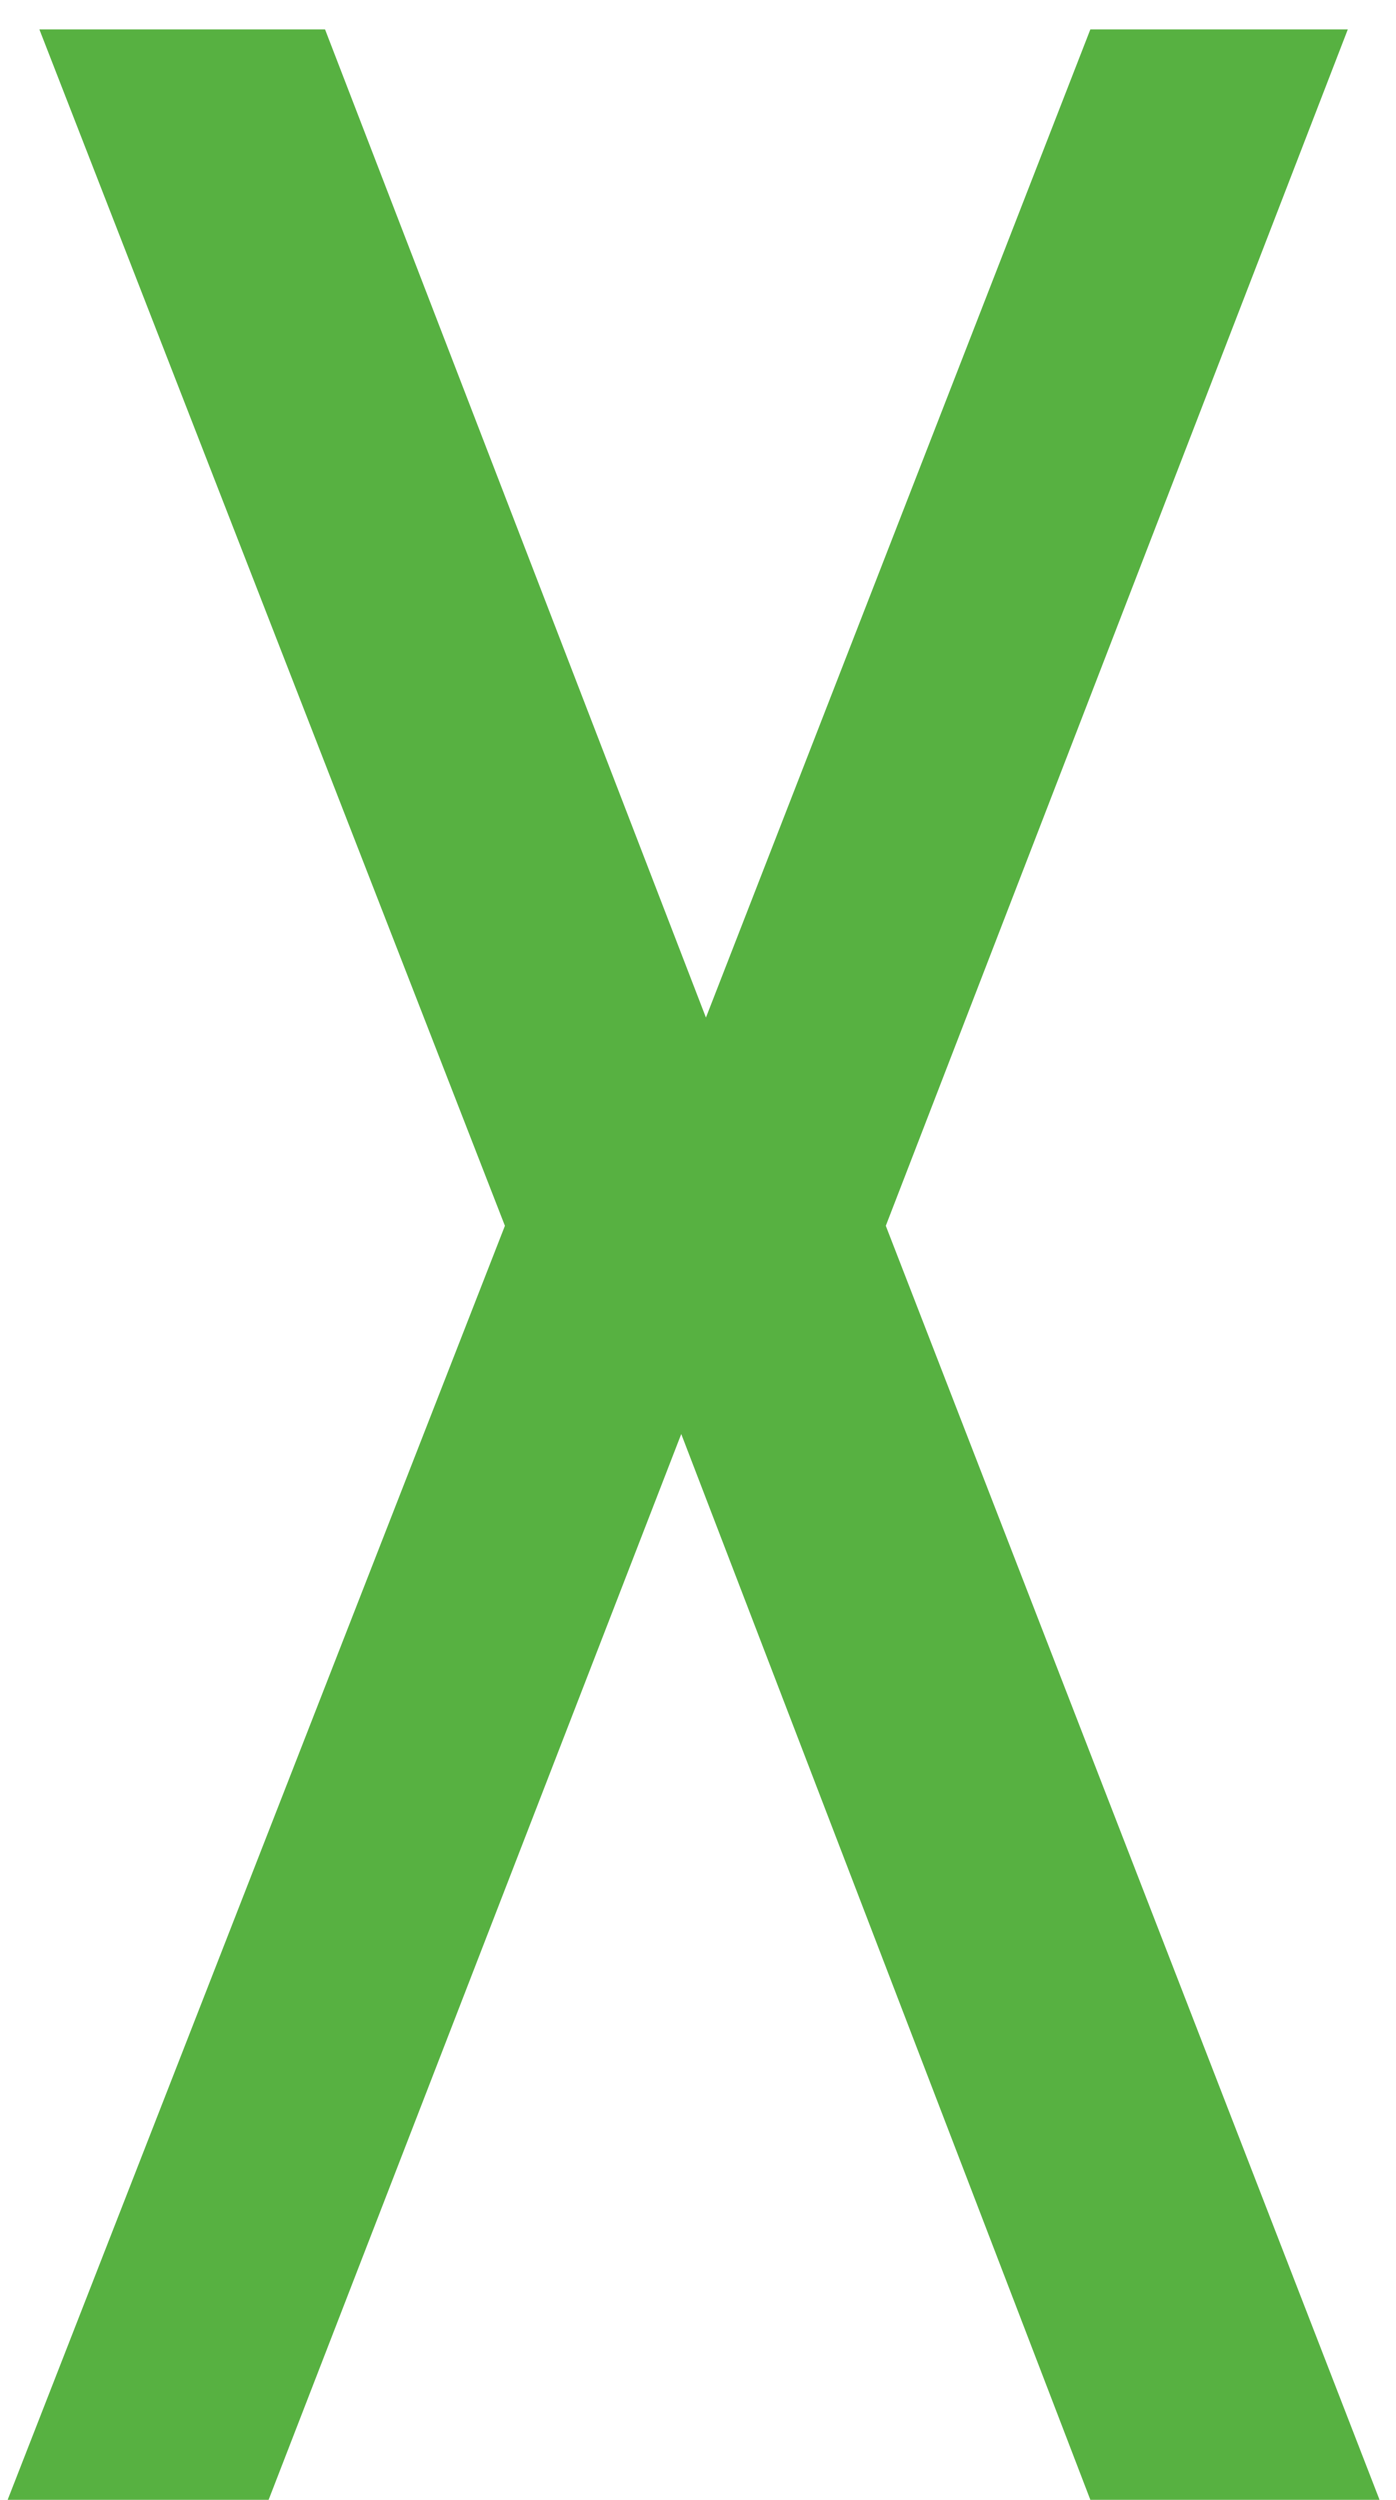
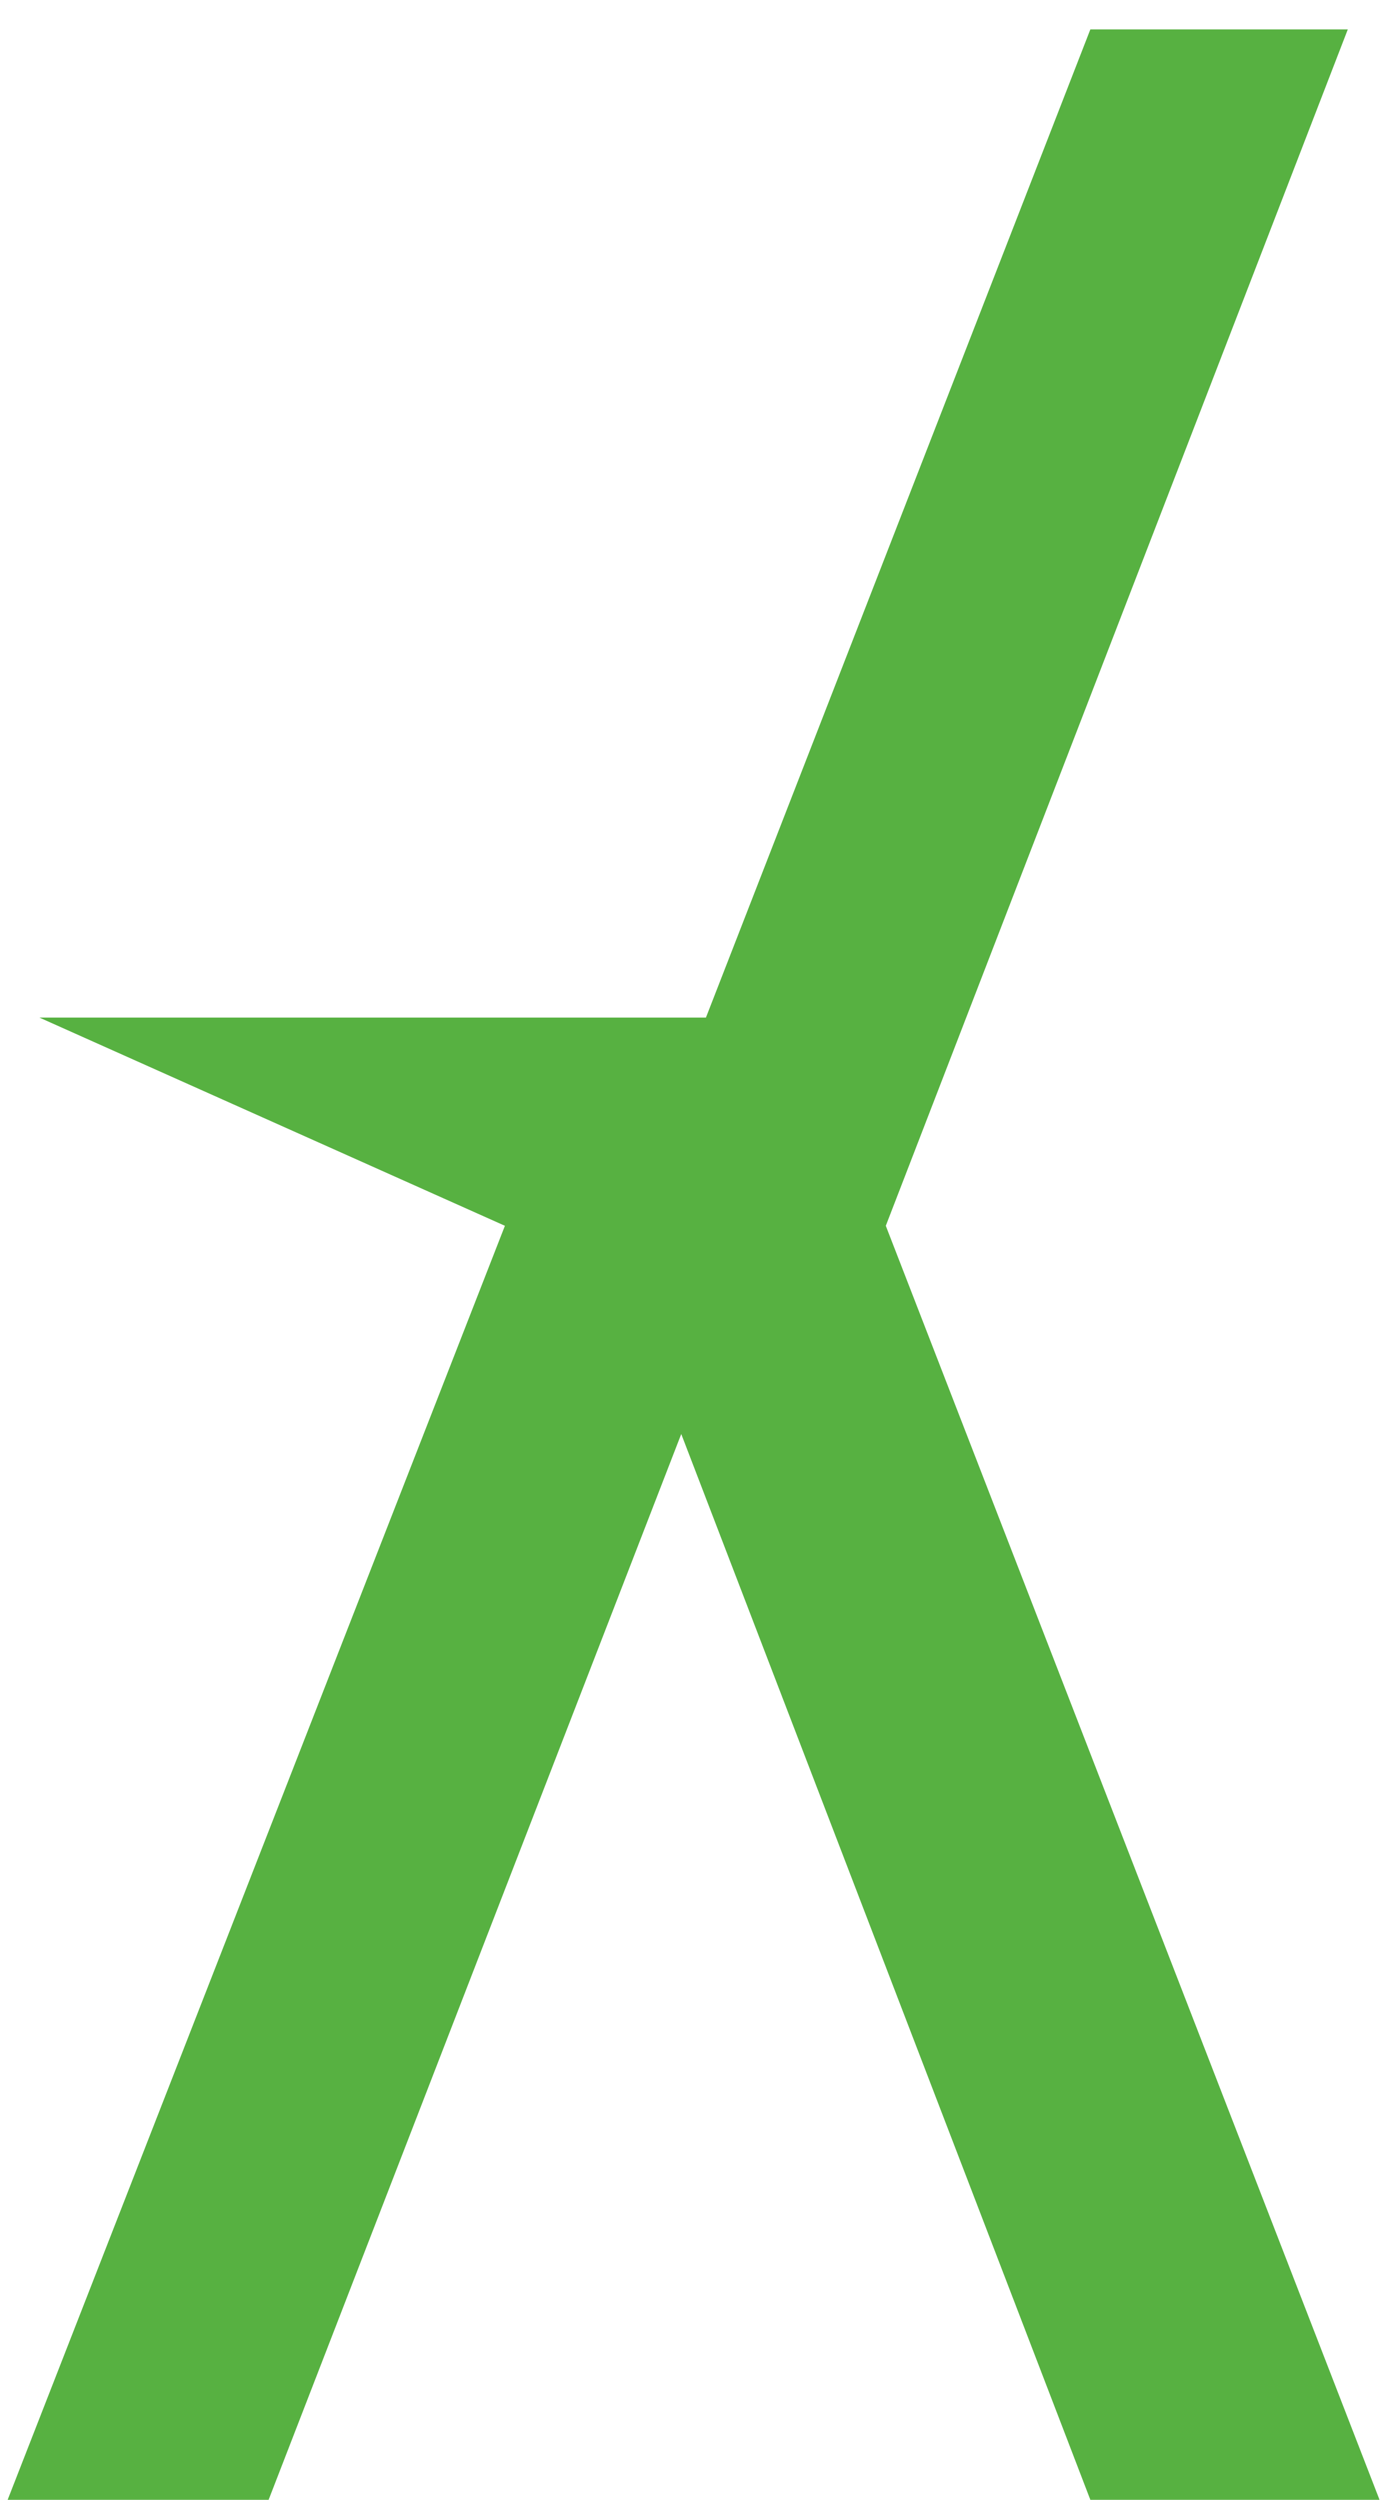
<svg xmlns="http://www.w3.org/2000/svg" width="19" height="34" viewBox="0 0 19 34" fill="none">
-   <path d="M9.272 19.504L14.84 34H18.776L12.056 16.672L18.344 0.4H14.84L9.608 13.84L4.424 0.4H0.536L6.872 16.672L0.104 34H3.656L9.272 19.504Z" fill="#57B141" />
+   <path d="M9.272 19.504L14.84 34H18.776L12.056 16.672L18.344 0.4H14.84L9.608 13.84H0.536L6.872 16.672L0.104 34H3.656L9.272 19.504Z" fill="#57B141" />
</svg>